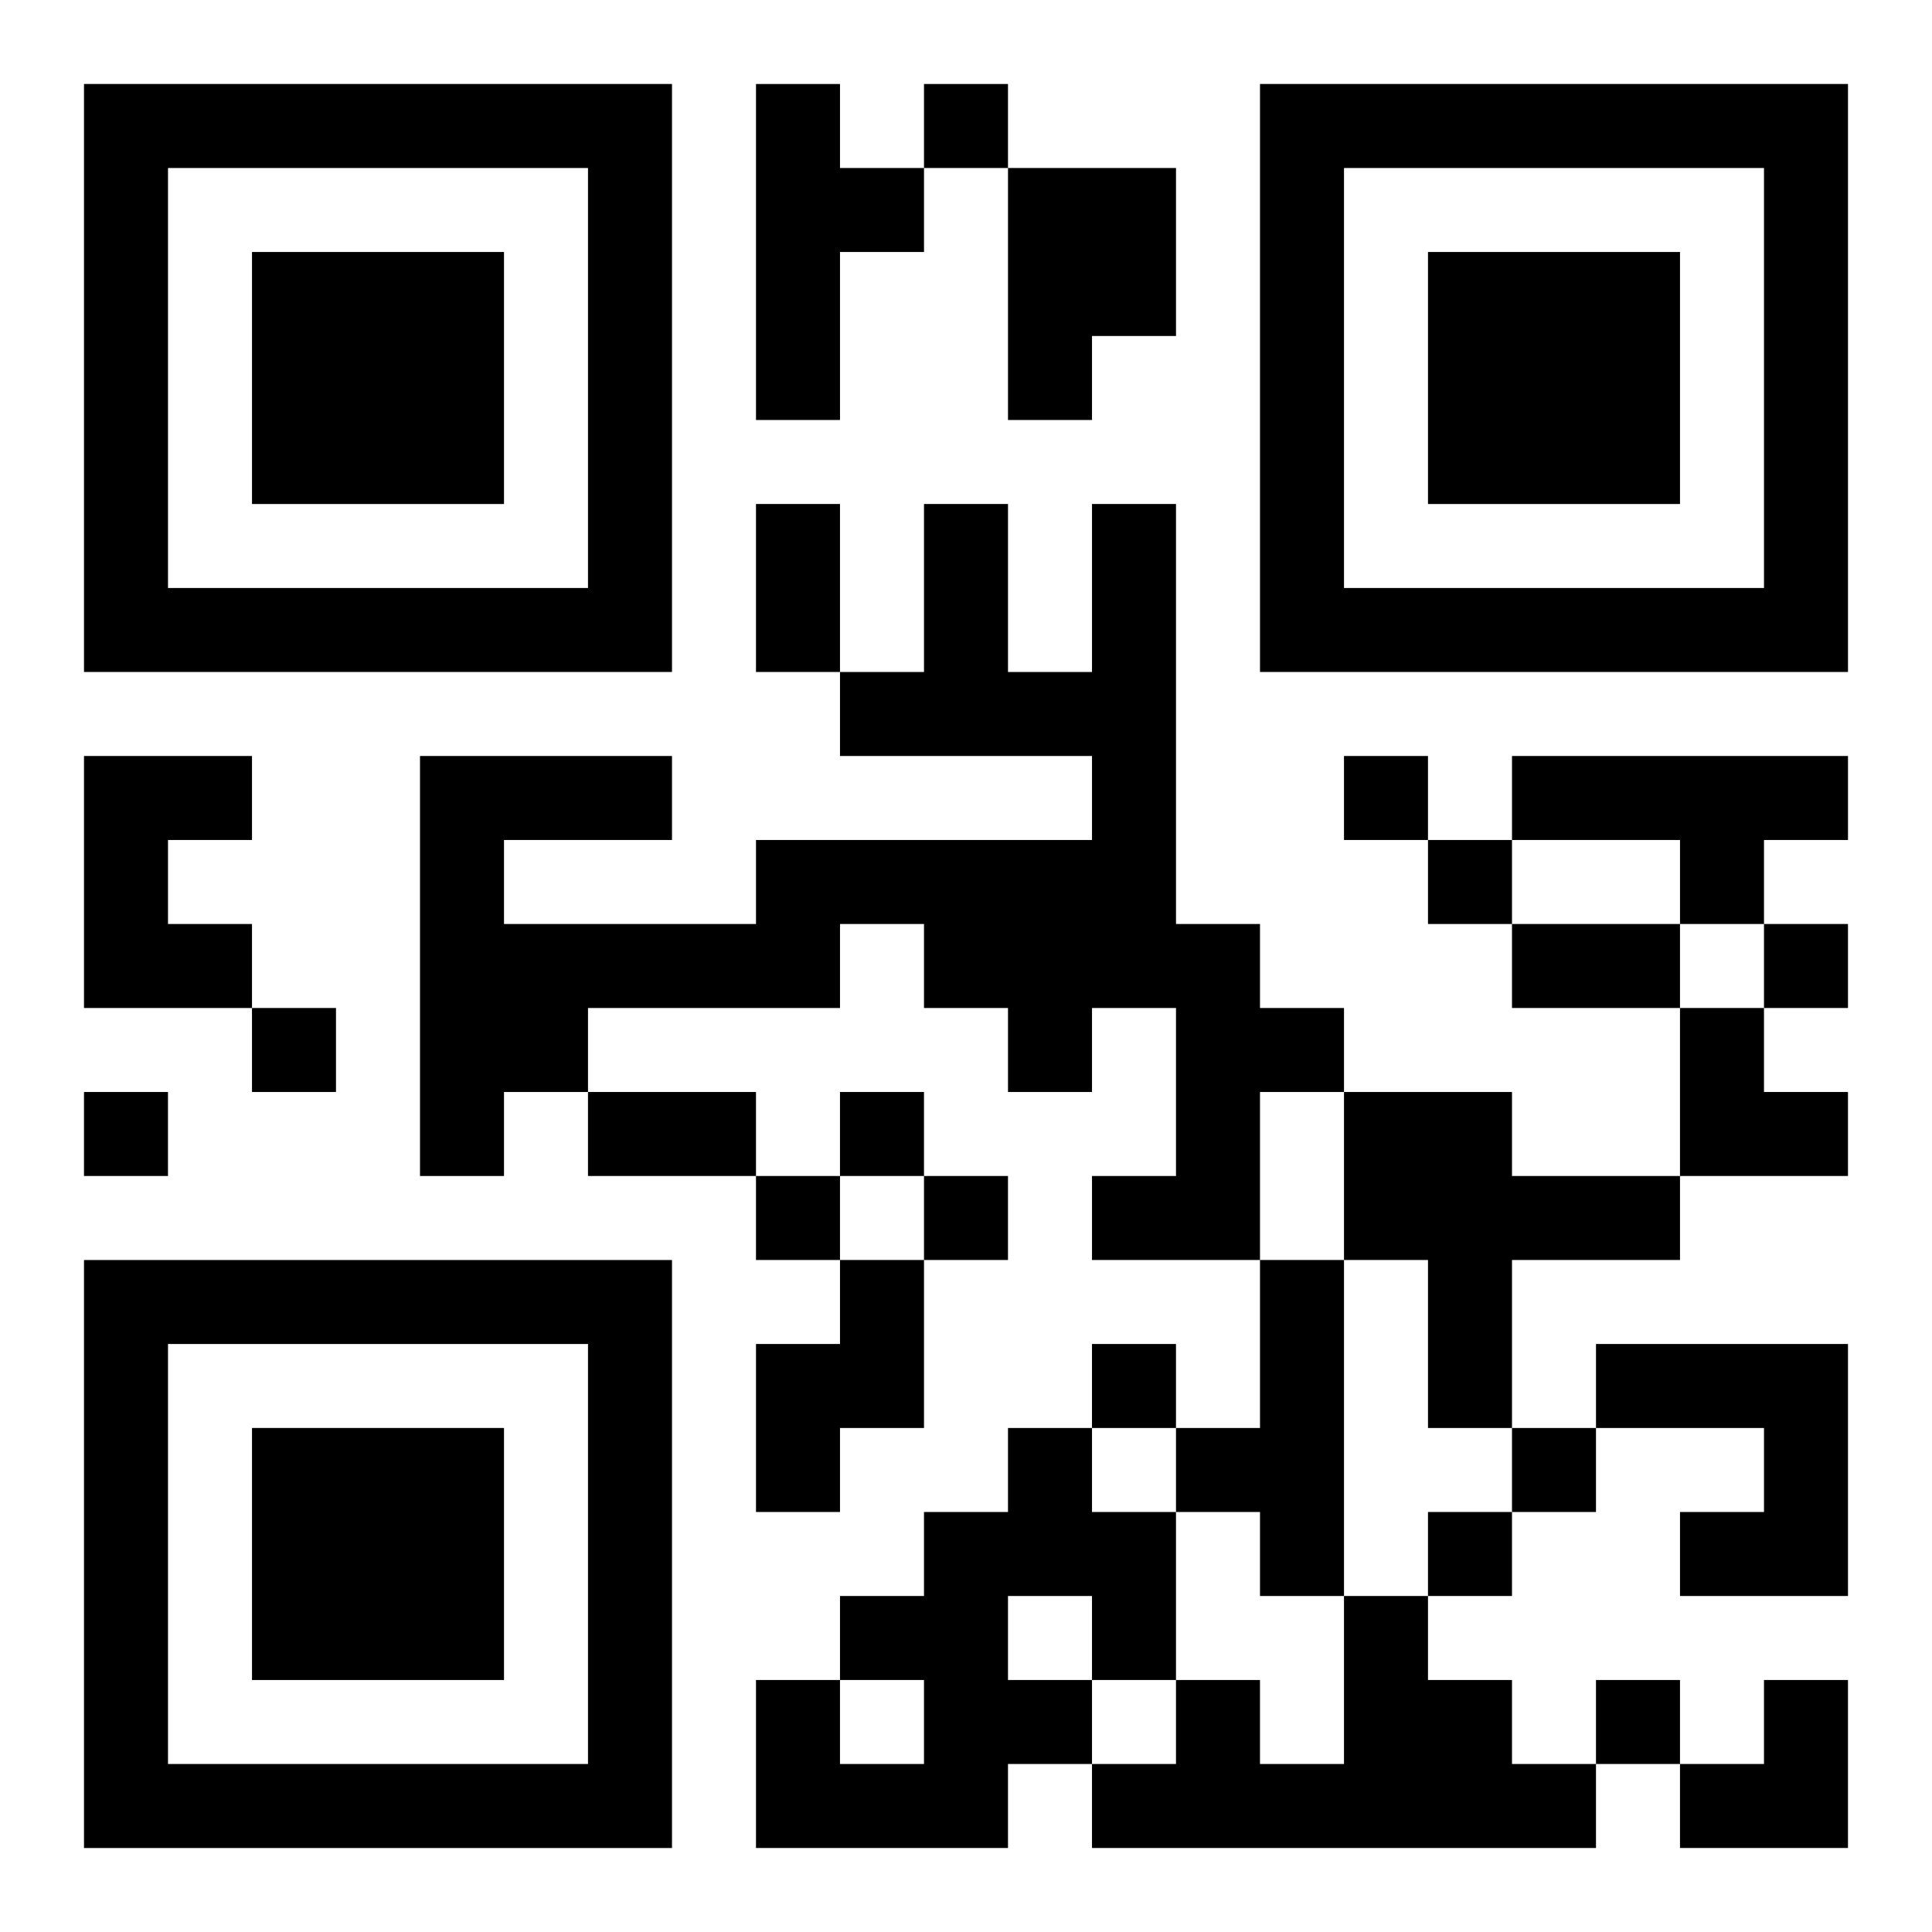
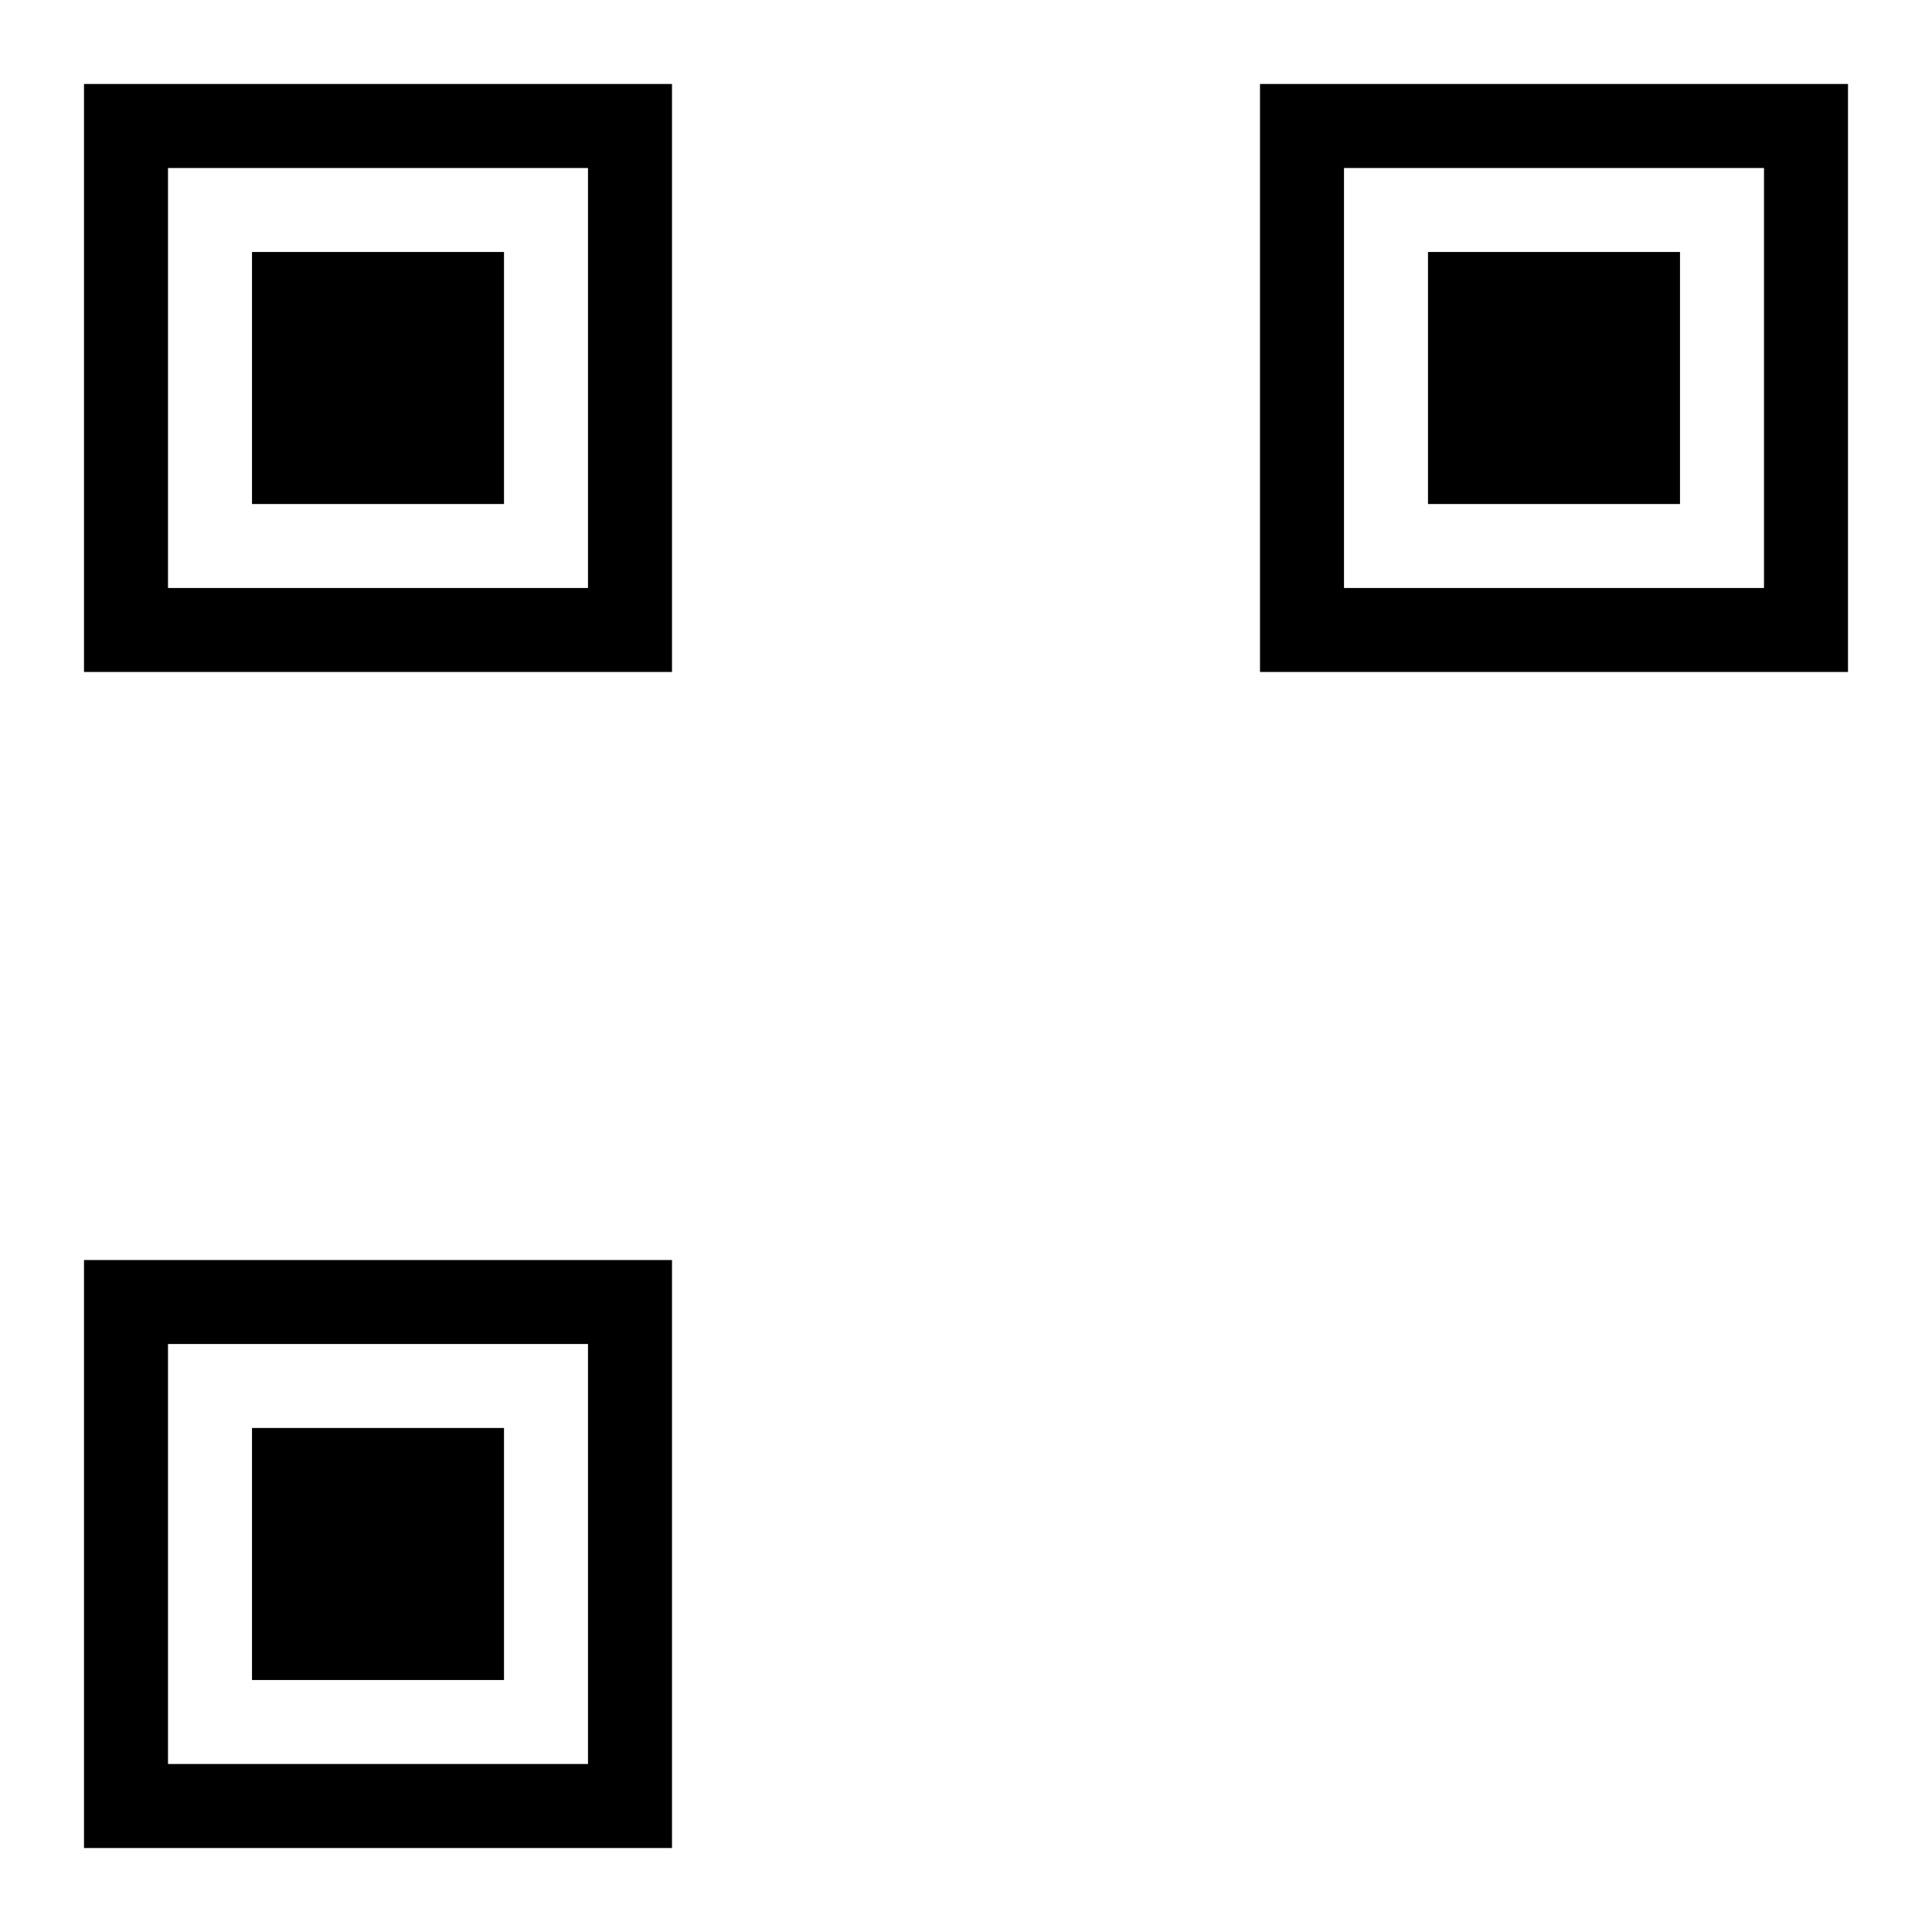
<svg xmlns="http://www.w3.org/2000/svg" xmlns:xlink="http://www.w3.org/1999/xlink" width="250" height="250" baseProfile="full" version="1.1" viewBox="-1 -1 23 23">
  <symbol id="a">
    <path d="m0 7v7h7v-7h-7zm1 1h5v5h-5v-5zm1 1v3h3v-3h-3z" />
  </symbol>
  <use y="-7" xlink:href="#a" />
  <use y="7" xlink:href="#a" />
  <use x="14" y="-7" xlink:href="#a" />
-   <path d="m8 0h1v1h1v1h-1v2h-1v-4m3 1h2v2h-1v1h-1v-3m1 4h1v5h1v1h1v1h-1v2h-2v-1h1v-2h-1v1h-1v-1h-1v-1h-1v1h-3v1h-1v1h-1v-5h3v1h-2v1h3v-1h4v-1h-3v-1h1v-2h1v2h1v-2m-12 3h2v1h-1v1h1v1h-2v-3m17 0h4v1h-1v1h-1v-1h-2v-1m-2 4h2v1h2v1h-2v2h-1v-2h-1v-2m-6 2h1v2h-1v1h-1v-2h1v-1m5 0h1v4h-1v-1h-1v-1h1v-2m4 1h3v3h-2v-1h1v-1h-2v-1m-7 1h1v1h1v2h-1v1h-1v1h-3v-2h1v1h1v-1h-1v-1h1v-1h1v-1m0 2v1h1v-1h-1m4 0h1v1h1v1h1v1h-6v-1h1v-1h1v1h1v-2m-5-18v1h1v-1h-1m5 8v1h1v-1h-1m1 1v1h1v-1h-1m4 1v1h1v-1h-1m-18 1v1h1v-1h-1m-2 1v1h1v-1h-1m9 0v1h1v-1h-1m-1 1v1h1v-1h-1m2 0v1h1v-1h-1m2 2v1h1v-1h-1m5 1v1h1v-1h-1m-1 1v1h1v-1h-1m2 2v1h1v-1h-1m-10-14h1v2h-1v-2m9 5h2v1h-2v-1m-11 2h2v1h-2v-1m13-1h1v1h1v1h-2zm0 8m1 0h1v2h-2v-1h1z" />
</svg>